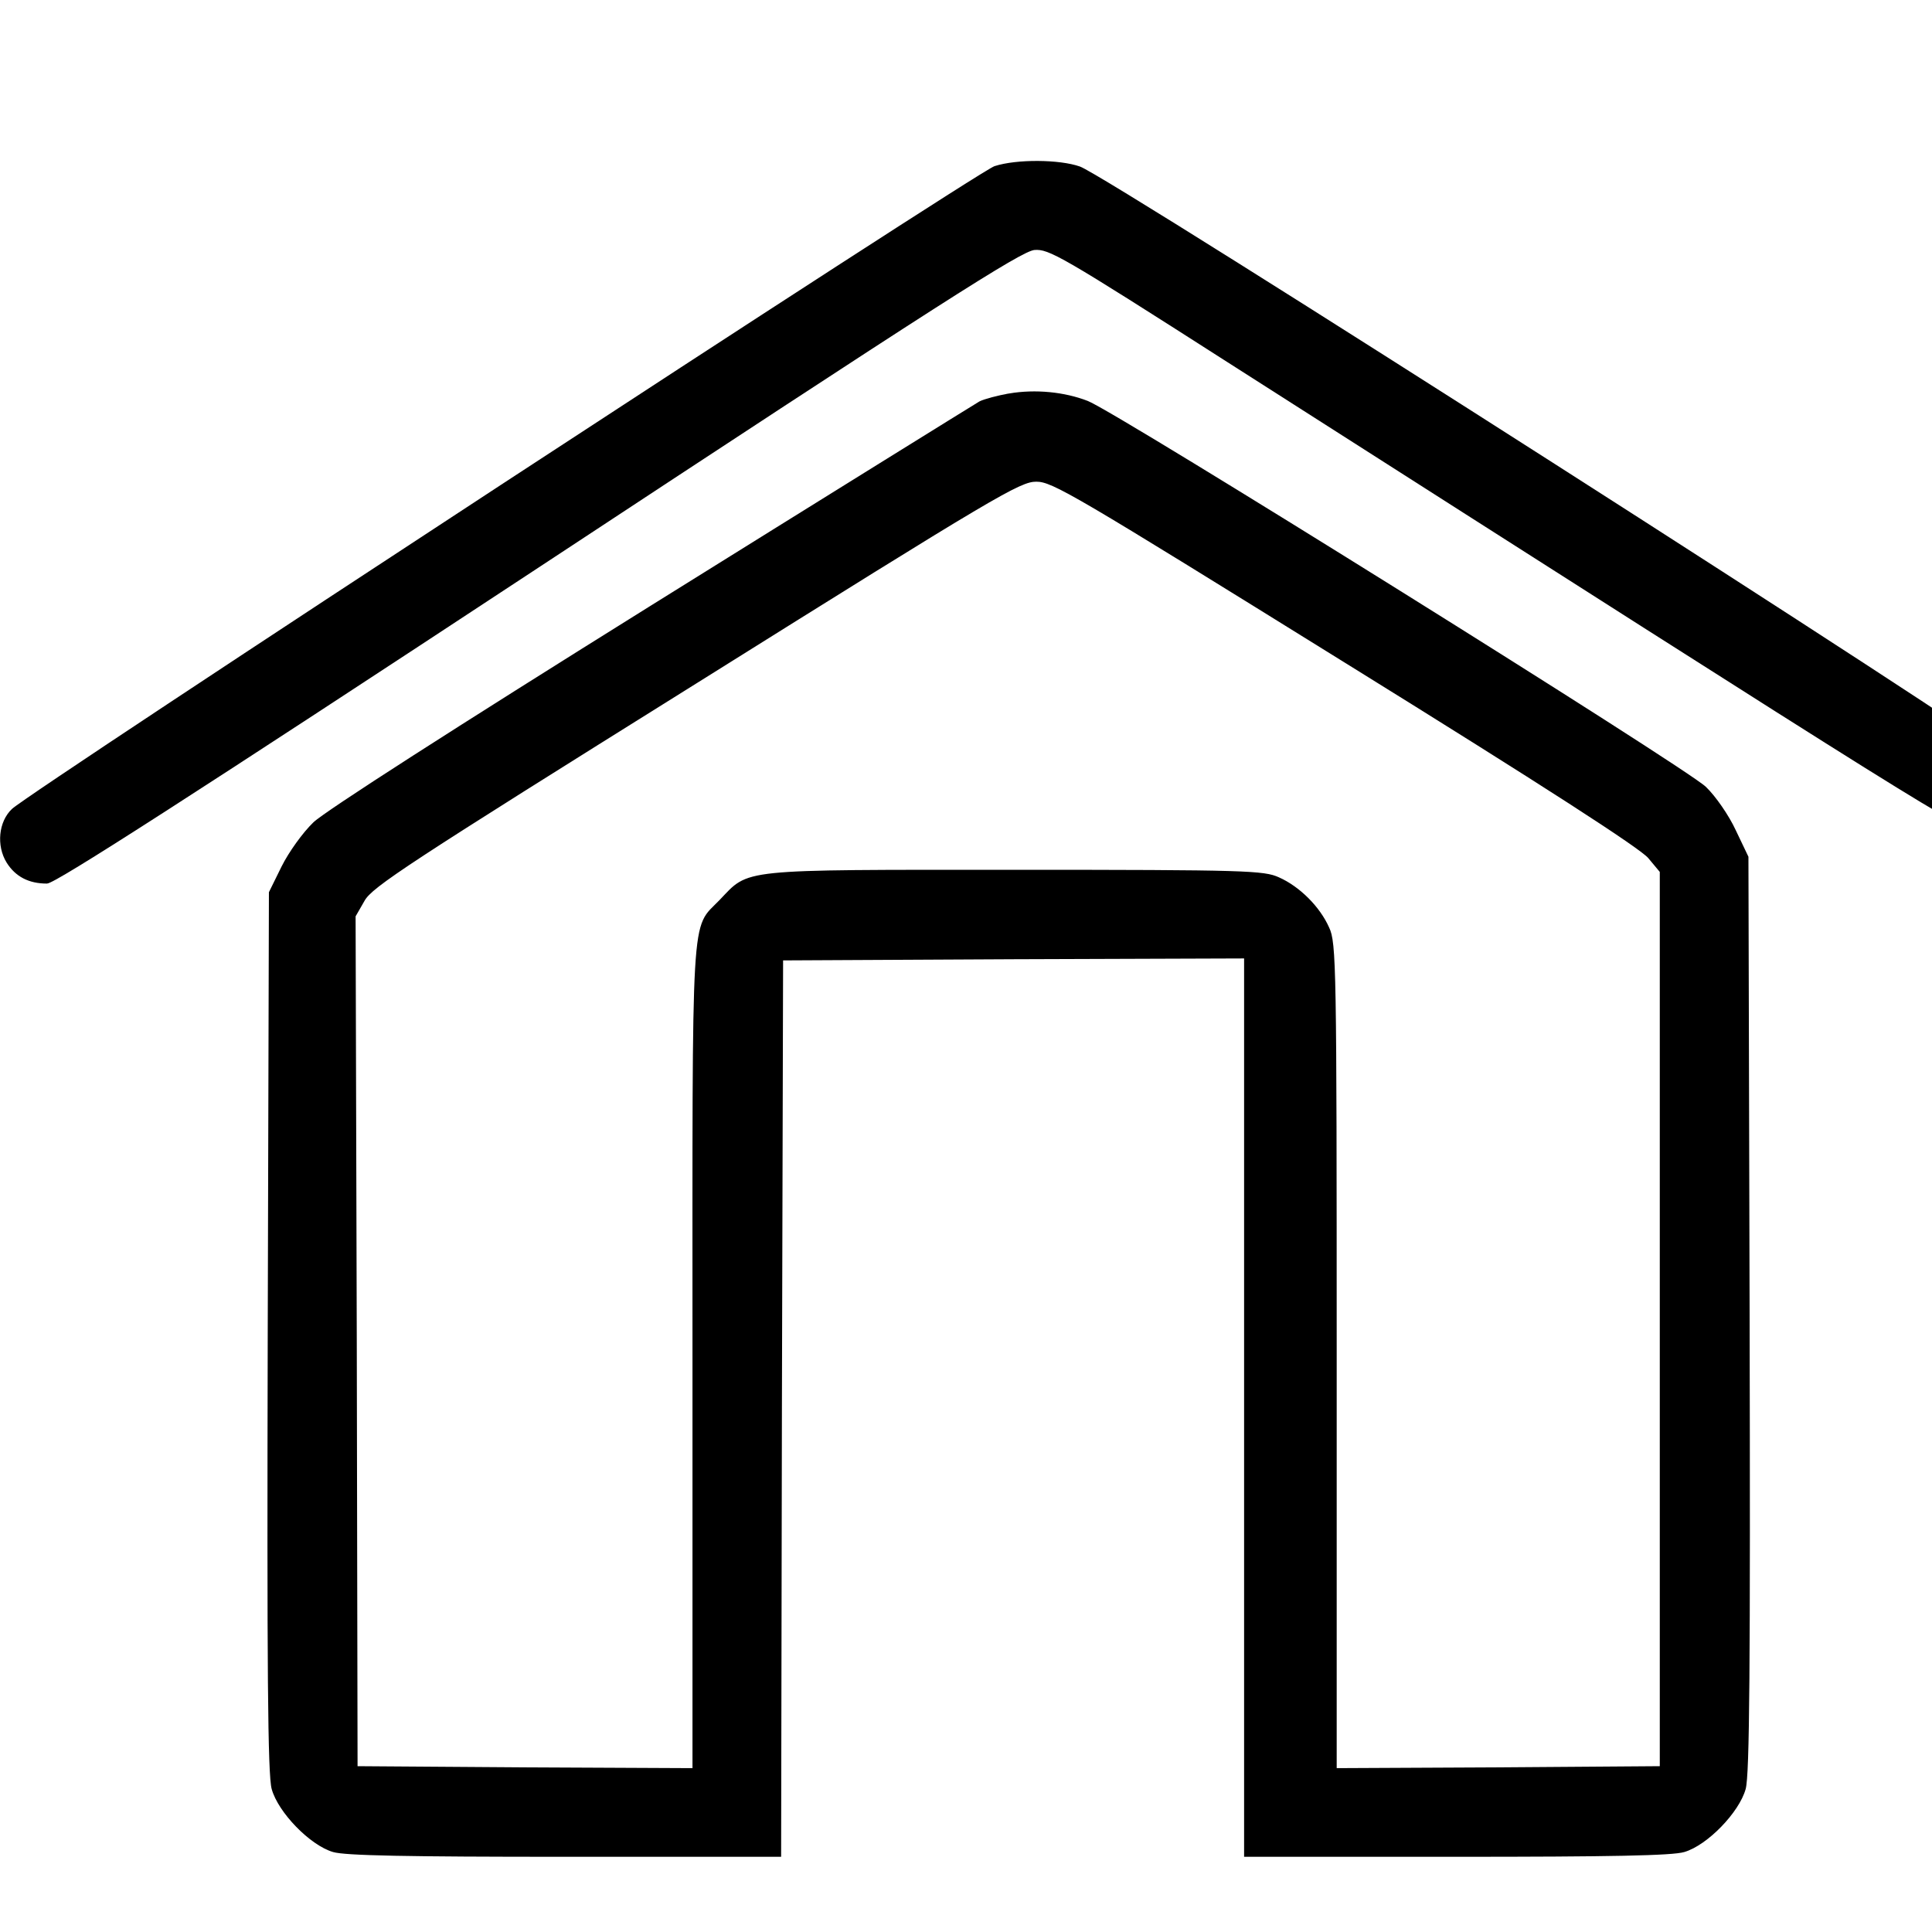
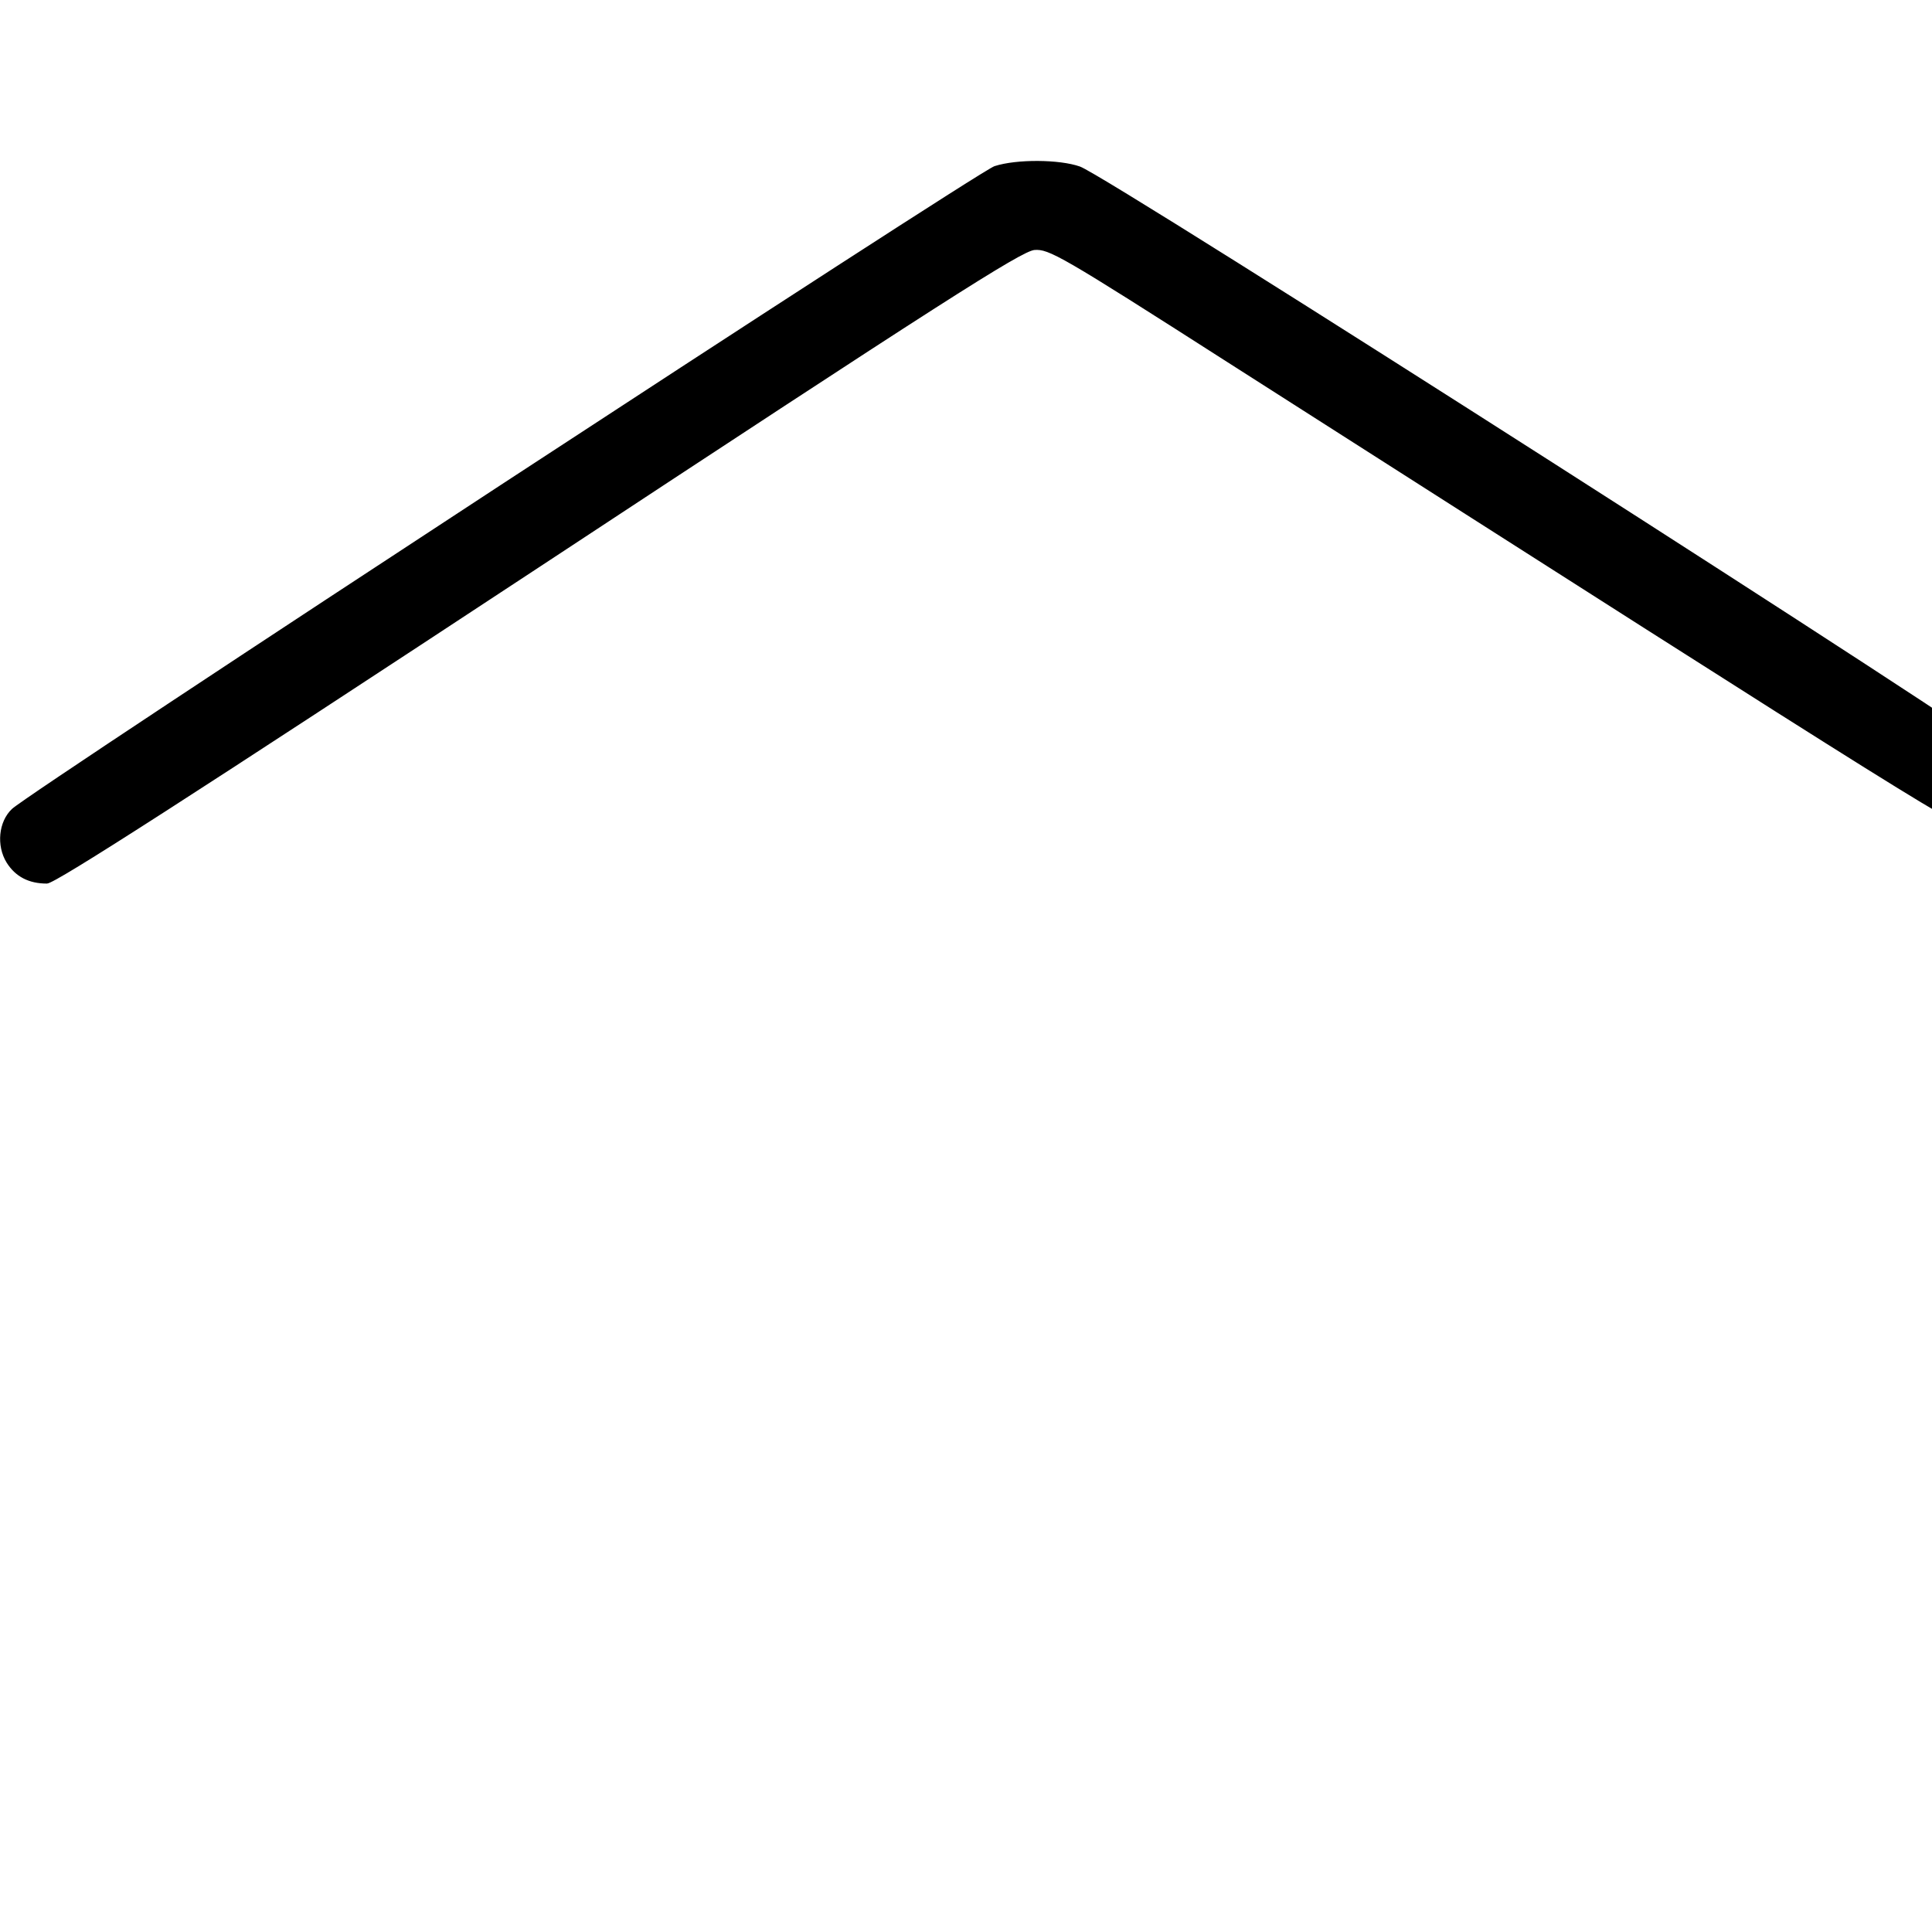
<svg xmlns="http://www.w3.org/2000/svg" version="1.1" x="0px" y="0px" width="16" height="16" viewBox="0 0 490.337 490.337" style="stroke-width:5;stroke:rgb(0,0,0);">
  <g transform="translate(0,512) scale(0.1,-0.1)">
    <path d="M2525 4696 c-40 -12 -2449 -1588 -2493 -1631 -33 -31 -39 -91 -13 -133 22 -35 55 -52 100 -52 20 0 367 223 1247 802 1022 673 1225 803 1259 806 38 3 68 -14 490 -284 1834 -1171 1855 -1184 1896 -1184 82 0 135 96 91 165 -23 35 -2290 1485 -2362 1510 -51 18 -159 19 -215 1z" />
-     <path d="M2562 4119 c-29 -5 -63 -14 -75 -20 -12 -7 -386 -239 -832 -517 -497 -310 -829 -523 -858 -551 -27 -26 -62 -75 -80 -111 l-32 -65 -3 -1115 c-2 -860 0 -1125 10 -1160 16 -58 96 -141 154 -158 30 -9 188 -12 588 -12 l546 0 2 1138 3 1137 588 3 587 2 0 -1140 0 -1140 536 0 c392 0 548 3 578 12 58 17 138 100 154 158 10 35 12 310 10 1205 l-3 1160 -32 67 c-17 37 -51 86 -75 109 -49 48 -1497 952 -1568 979 -59 23 -132 30 -198 19z m853 -679 c508 -315 749 -471 770 -496 l30 -36 0 -1136 0 -1137 -412 -3 -413 -2 0 1047 c0 993 -1 1050 -19 1088 -23 52 -74 103 -126 126 -37 17 -81 19 -670 19 -708 0 -671 3 -747 -76 -73 -76 -68 3 -68 -1159 l0 -1045 -427 2 -428 3 -2 1080 -3 1080 23 40 c20 36 109 94 842 552 765 479 823 513 865 513 42 0 94 -31 785 -460z" />
  </g>
</svg>